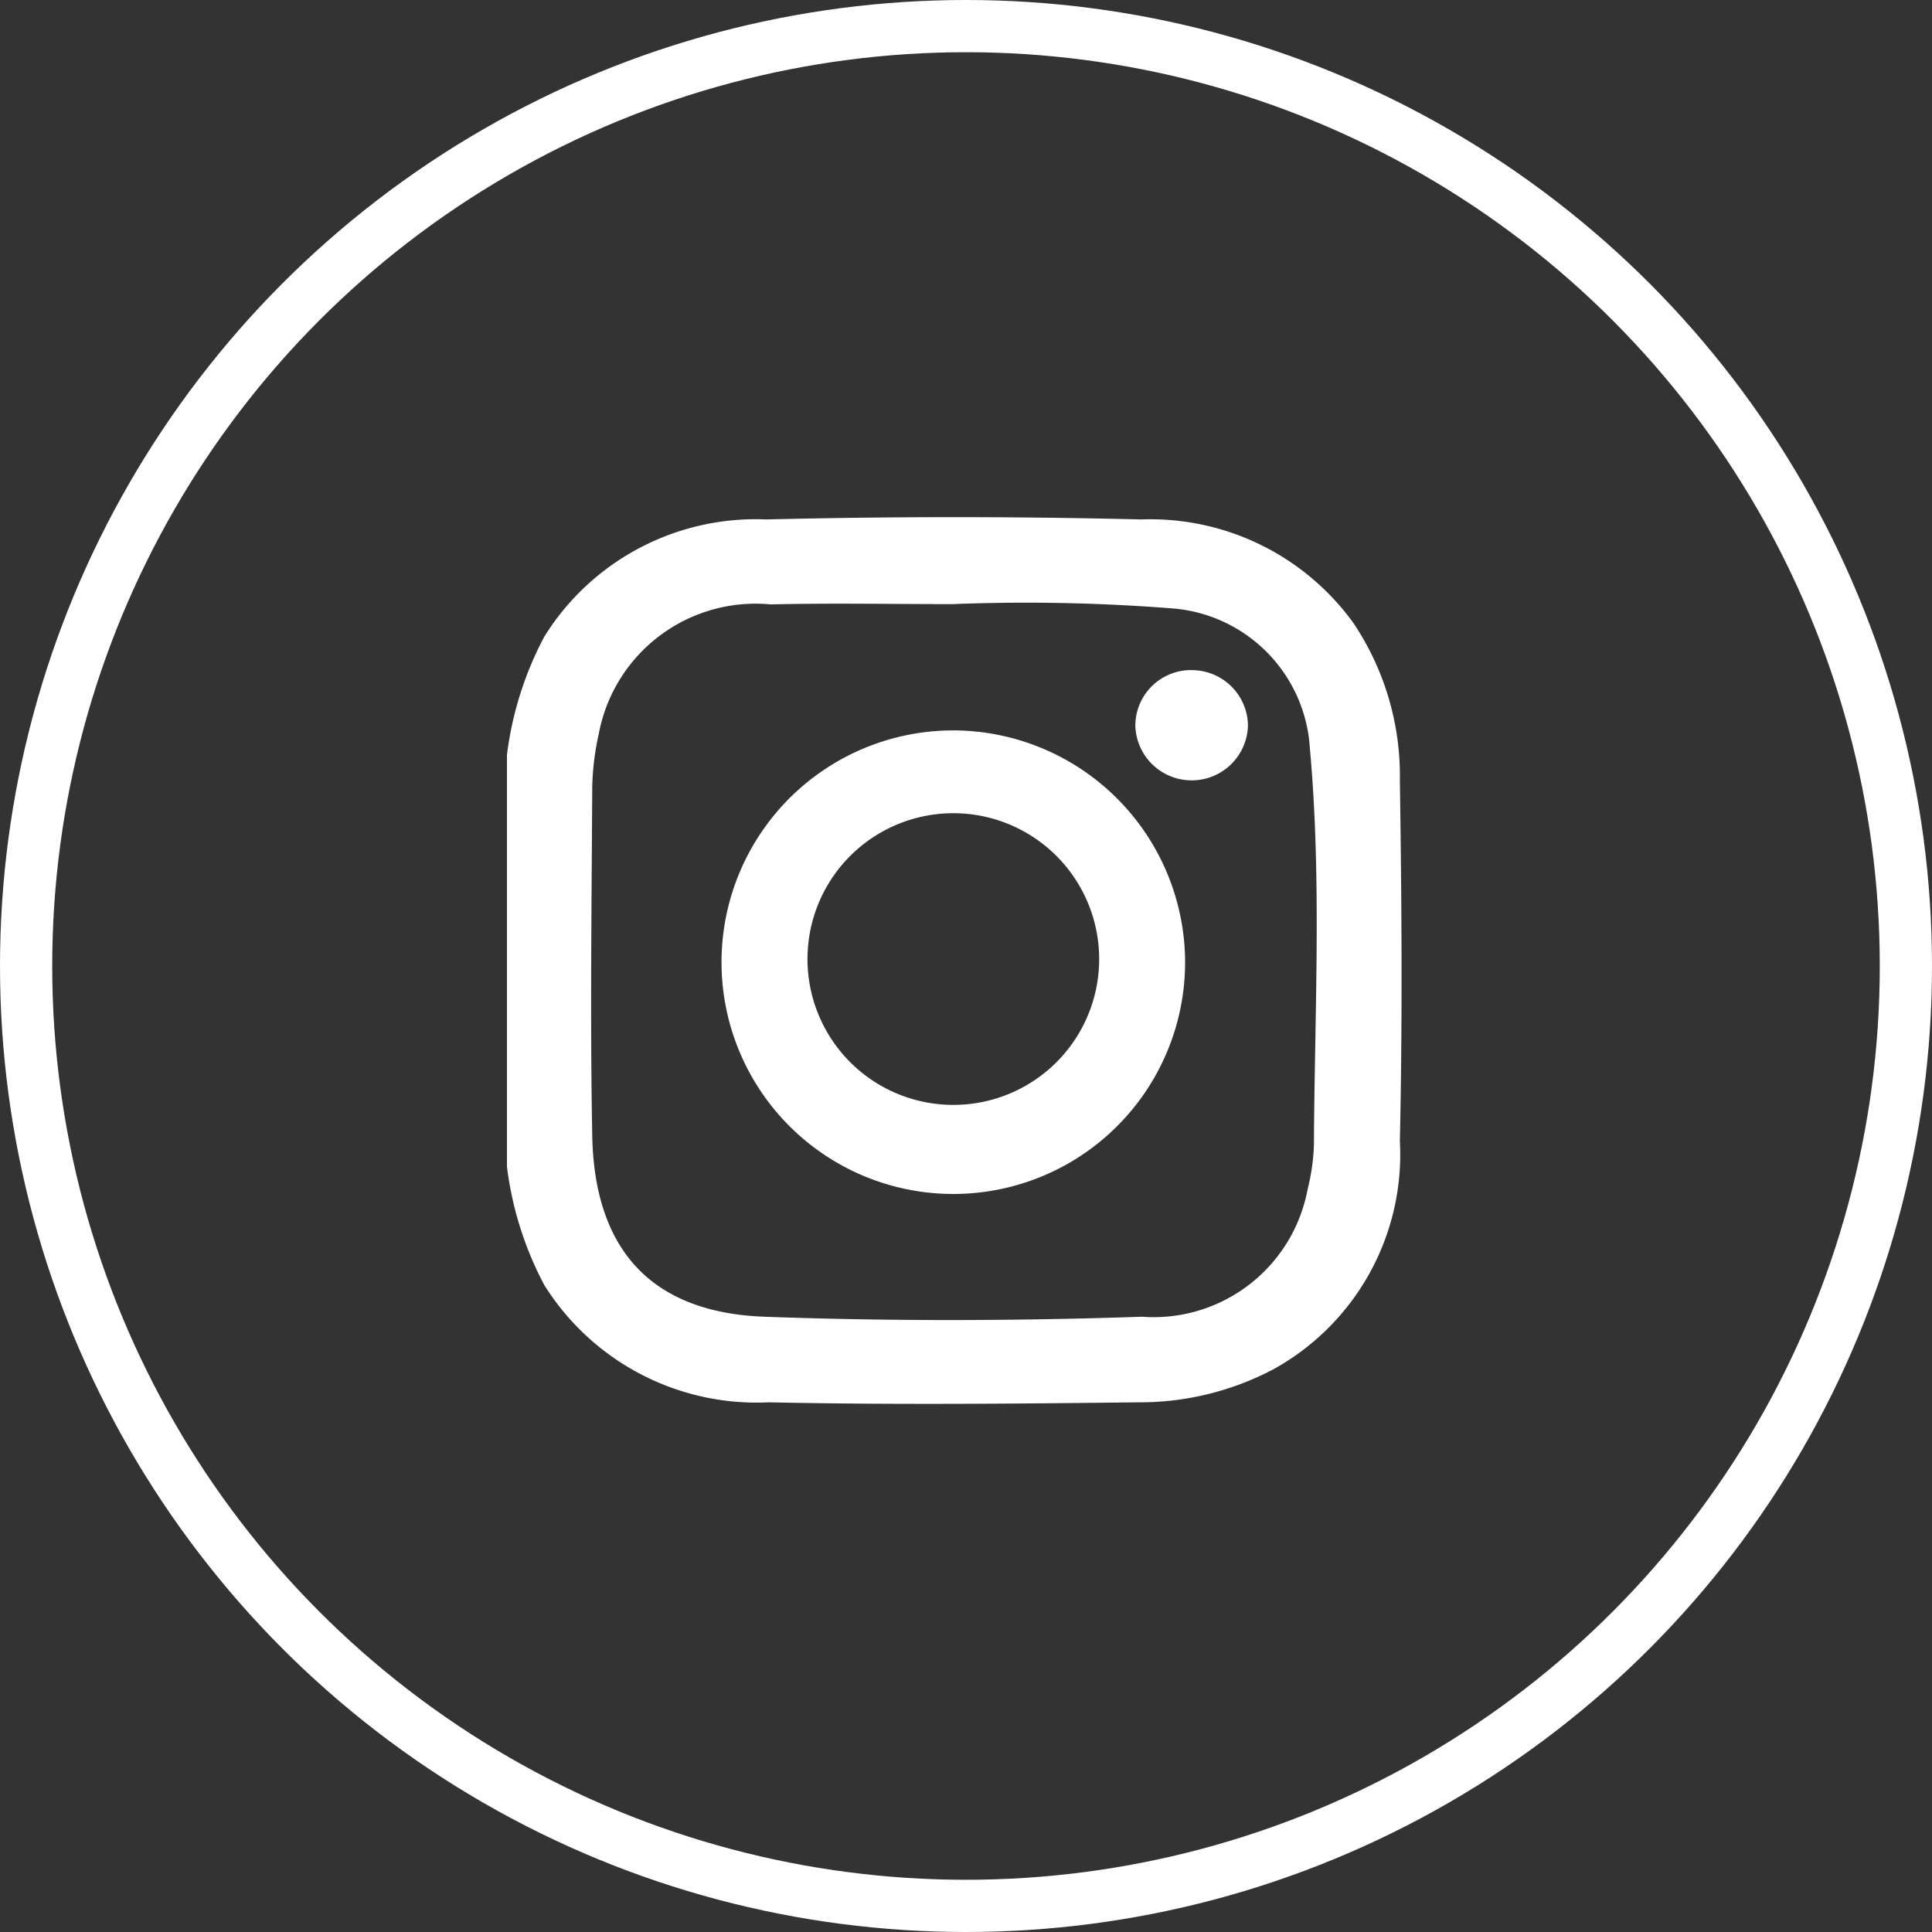
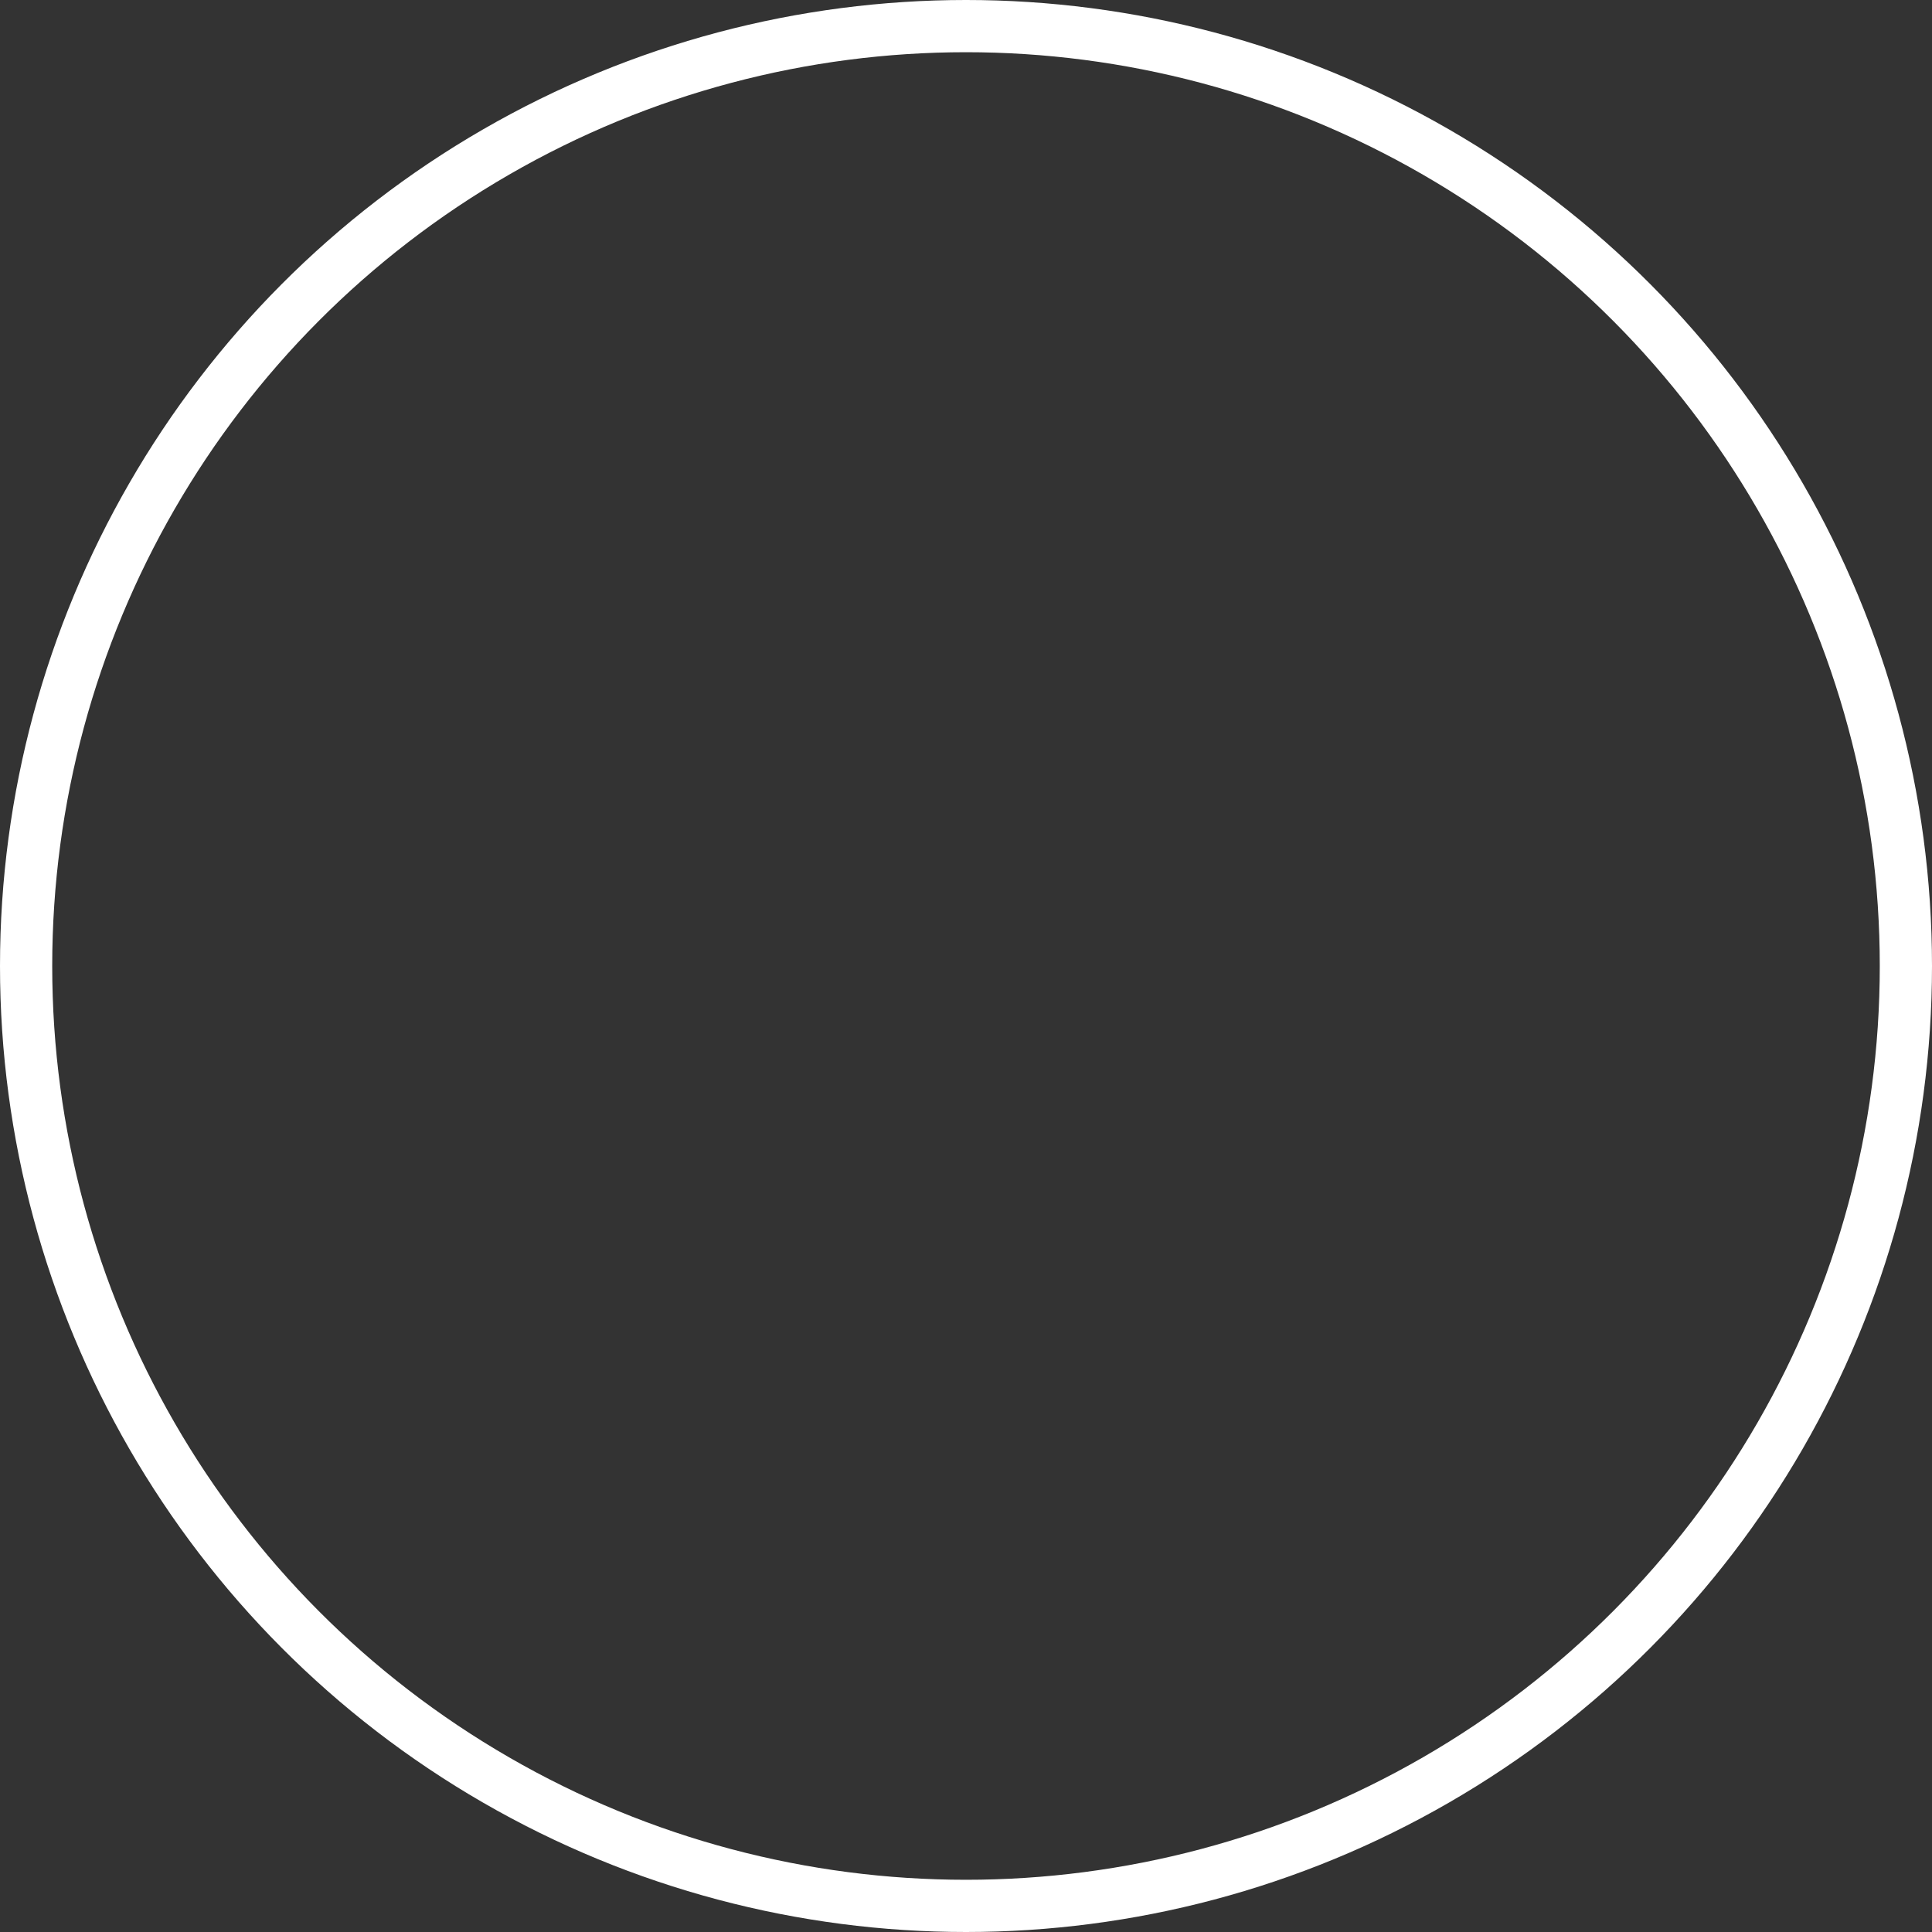
<svg xmlns="http://www.w3.org/2000/svg" width="37" height="37" viewBox="0 0 37 37">
  <rect x="0" y="0" width="37" height="37" fill="#333333" stroke="none" />
  <defs>
    <clipPath id="a">
-       <rect width="17.133" height="16.983" fill="#fff" />
-     </clipPath>
+       </clipPath>
  </defs>
  <g transform="translate(-1102 -4419)">
    <g transform="translate(1111.709 4428.905)" clip-path="url(#a)">
-       <path d="M0,4.55A6.545,6.545,0,0,1,.717,2.284,4.768,4.768,0,0,1,4.967.043q3.59-.088,7.183,0a4.793,4.793,0,0,1,4.06,1.983,5.253,5.253,0,0,1,.89,3.017c.035,2.3.051,4.6,0,6.9a4.7,4.7,0,0,1-2.42,4.374,5.476,5.476,0,0,1-2.575.634c-2.363.027-4.727.05-7.089,0a4.8,4.8,0,0,1-4.3-2.244A6.545,6.545,0,0,1,0,12.441ZM8.573,1.665c-1.174,0-2.348-.023-3.521.005A3.056,3.056,0,0,0,1.758,4.15a5.107,5.107,0,0,0-.125,1.023c-.011,2.222-.041,4.446,0,6.667s1.163,3.393,3.3,3.472c2.408.088,4.821.081,7.23,0a3,3,0,0,0,3.172-2.449,3.991,3.991,0,0,0,.119-.835c.013-2.534.152-5.071-.077-7.6a2.861,2.861,0,0,0-2.631-2.681,35.86,35.86,0,0,0-4.173-.084" transform="translate(0 0)" fill="#fff" />
-       <path d="M19.1,14.6a4.439,4.439,0,1,1-4.41-4.436A4.45,4.45,0,0,1,19.1,14.6m-1.646-.022a2.793,2.793,0,1,0-2.8,2.758,2.791,2.791,0,0,0,2.8-2.758" transform="translate(-6.113 -6.081)" fill="#fff" />
+       <path d="M0,4.55A6.545,6.545,0,0,1,.717,2.284,4.768,4.768,0,0,1,4.967.043q3.59-.088,7.183,0a4.793,4.793,0,0,1,4.06,1.983,5.253,5.253,0,0,1,.89,3.017c.035,2.3.051,4.6,0,6.9a4.7,4.7,0,0,1-2.42,4.374,5.476,5.476,0,0,1-2.575.634c-2.363.027-4.727.05-7.089,0a4.8,4.8,0,0,1-4.3-2.244A6.545,6.545,0,0,1,0,12.441ZM8.573,1.665c-1.174,0-2.348-.023-3.521.005A3.056,3.056,0,0,0,1.758,4.15a5.107,5.107,0,0,0-.125,1.023c-.011,2.222-.041,4.446,0,6.667s1.163,3.393,3.3,3.472c2.408.088,4.821.081,7.23,0a3,3,0,0,0,3.172-2.449,3.991,3.991,0,0,0,.119-.835c.013-2.534.152-5.071-.077-7.6" transform="translate(0 0)" fill="#fff" />
      <path d="M31.011,7.286a1.075,1.075,0,0,1,1.083,1.06,1.079,1.079,0,0,1-2.157.009,1.066,1.066,0,0,1,1.073-1.07" transform="translate(-17.903 -4.357)" fill="#fff" />
    </g>
    <g transform="translate(1102 4419)" fill="none" stroke="#fff" stroke-width="1">
      <circle cx="18.5" cy="18.5" r="18.5" stroke="none" />
      <circle cx="18.5" cy="18.5" r="18" fill="none" />
    </g>
  </g>
</svg>